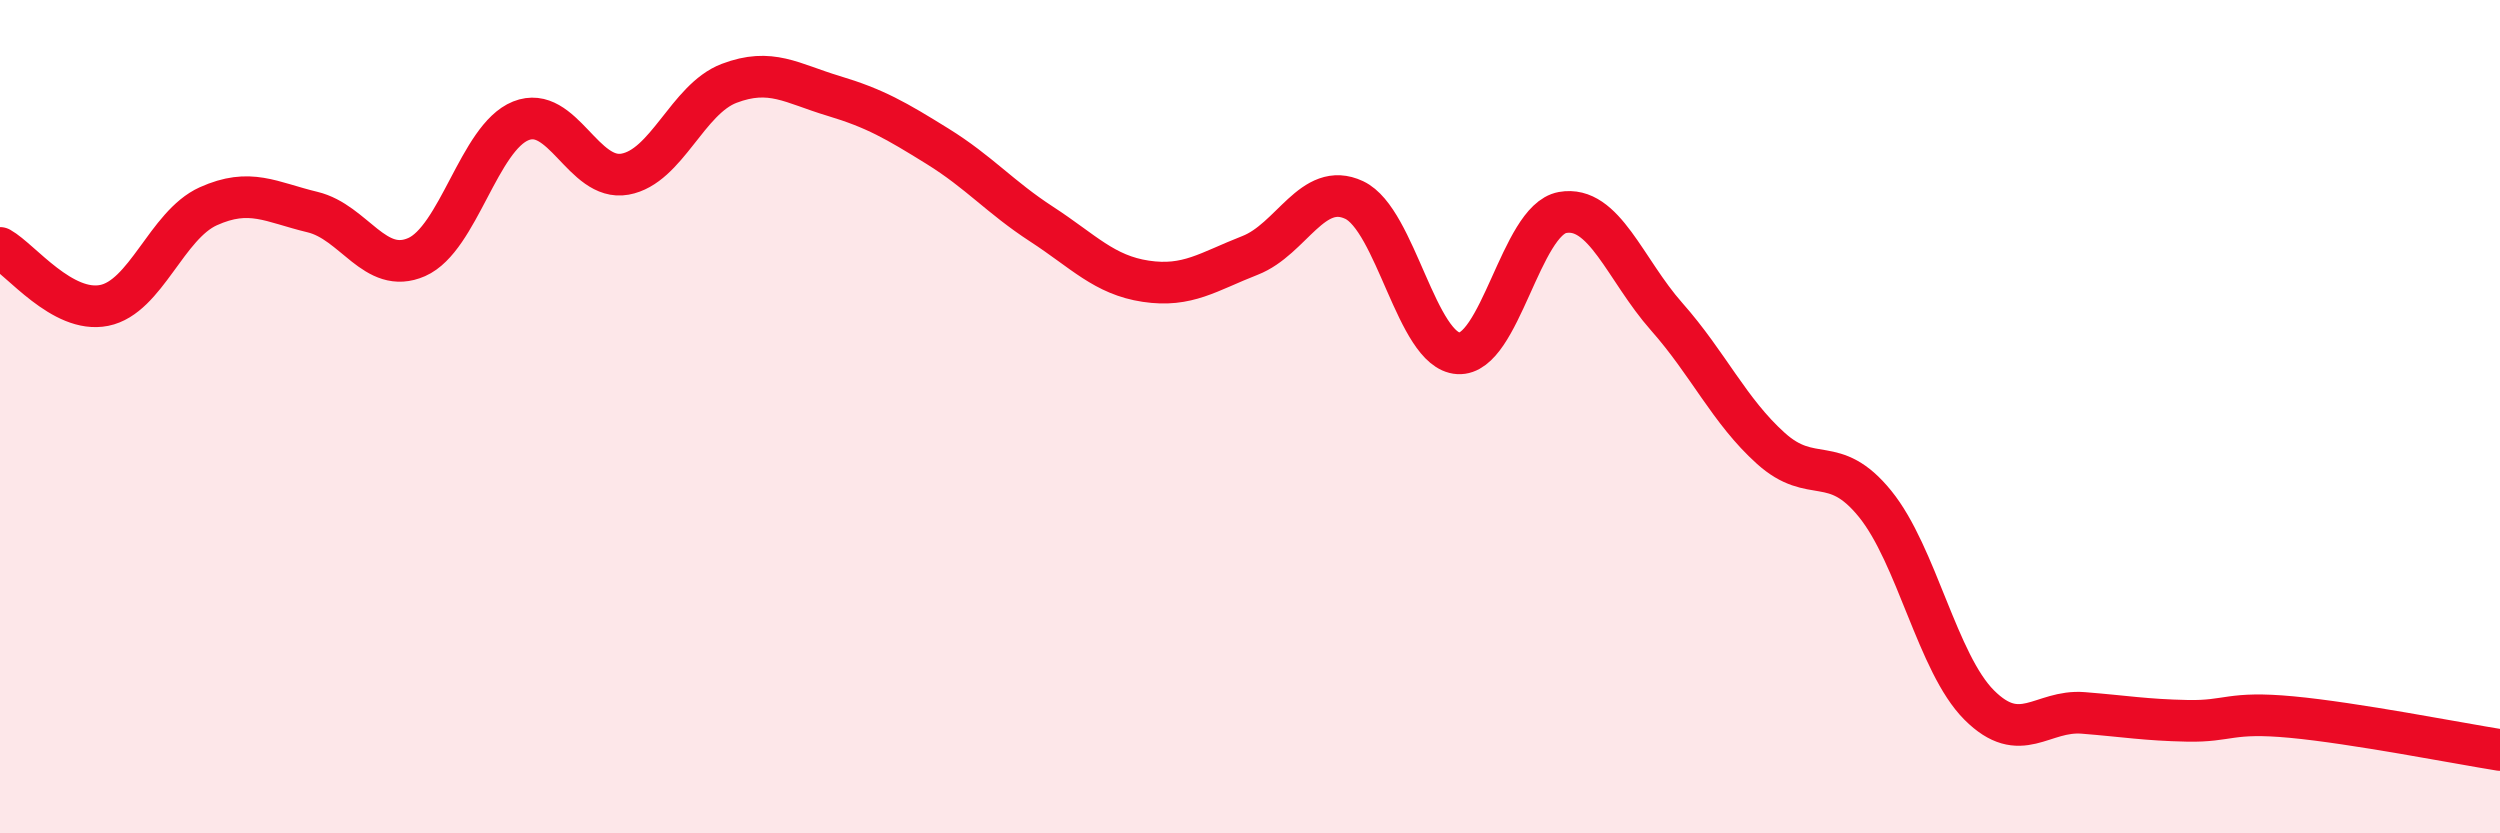
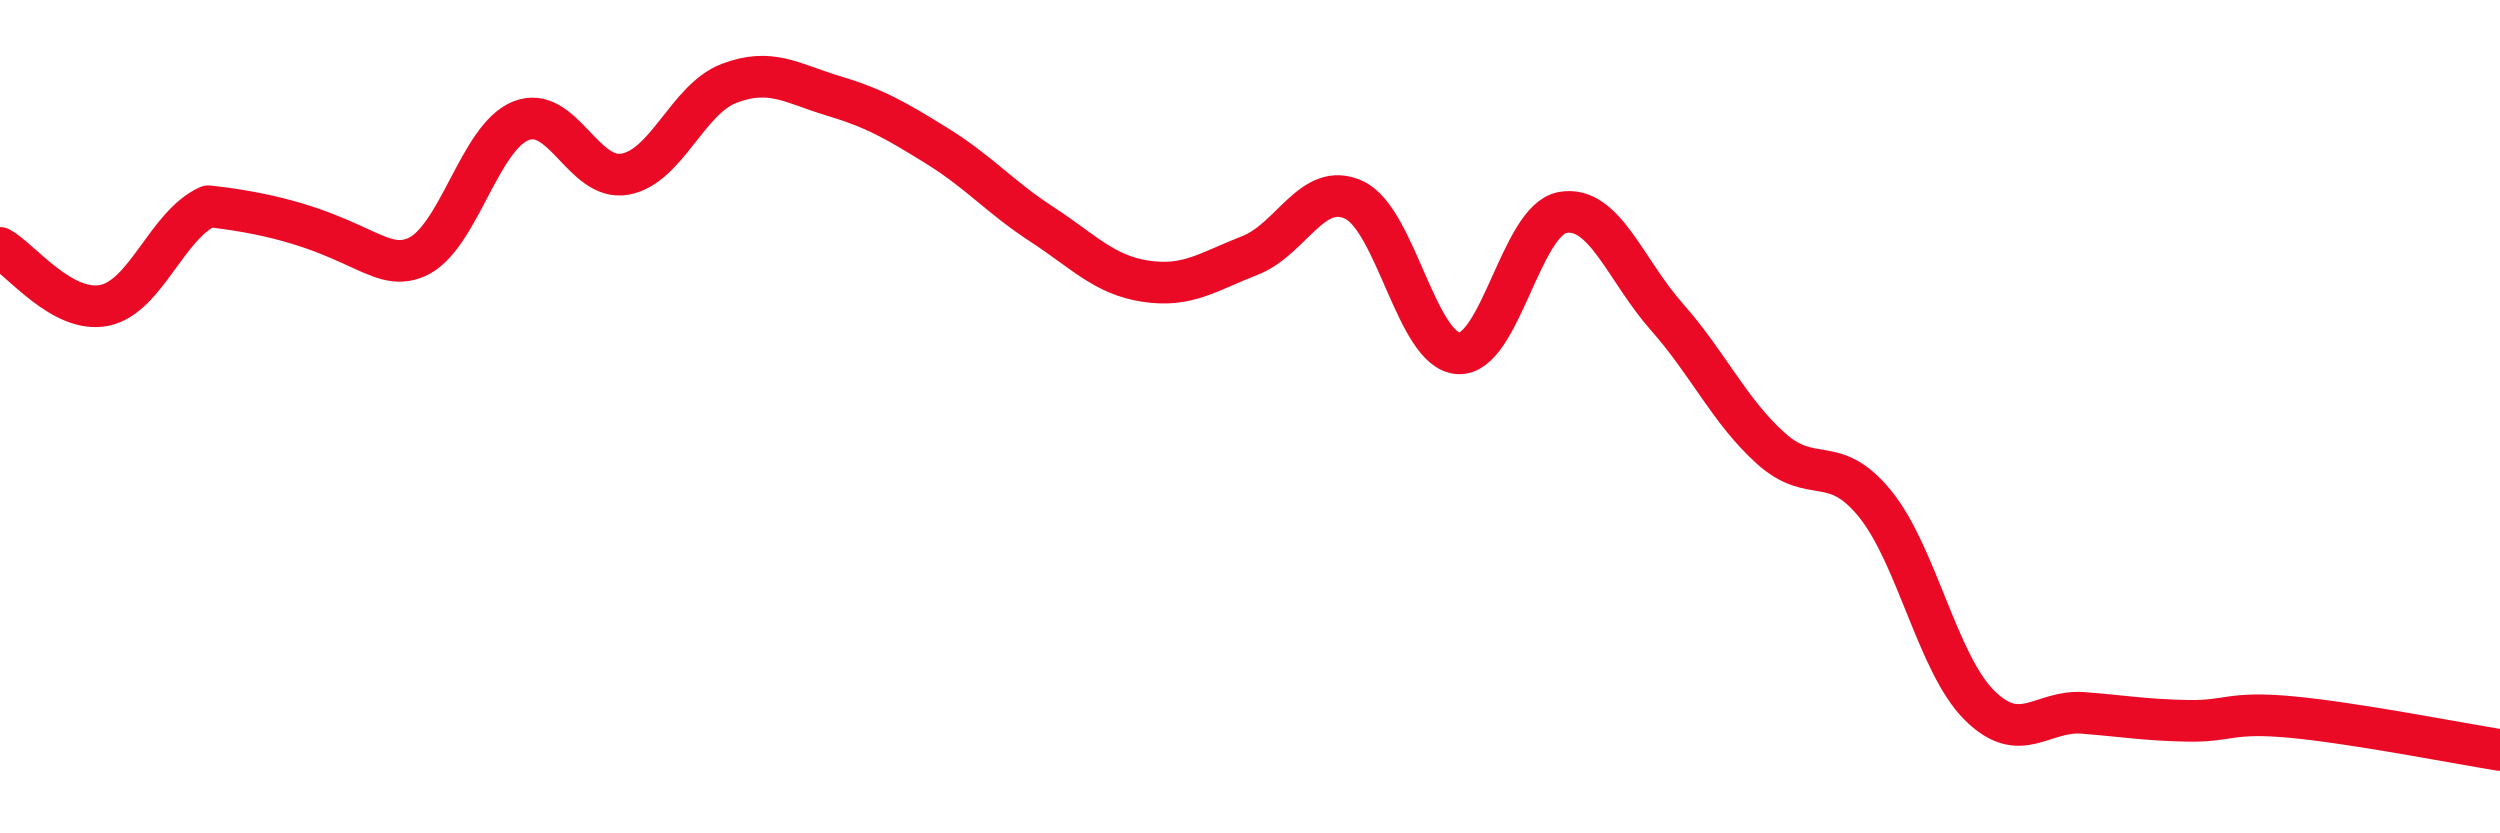
<svg xmlns="http://www.w3.org/2000/svg" width="60" height="20" viewBox="0 0 60 20">
-   <path d="M 0,5.95 C 0.5,6.23 1.5,7.53 2.5,7.33 C 3.5,7.13 4,5.4 5,4.95 C 6,4.5 6.5,4.85 7.5,5.09 C 8.5,5.33 9,6.61 10,6.17 C 11,5.73 11.5,3.3 12.5,2.9 C 13.5,2.5 14,4.36 15,4.18 C 16,4 16.5,2.38 17.5,2 C 18.5,1.62 19,2 20,2.3 C 21,2.6 21.5,2.89 22.5,3.51 C 23.5,4.13 24,4.73 25,5.38 C 26,6.03 26.5,6.6 27.5,6.75 C 28.5,6.9 29,6.52 30,6.13 C 31,5.74 31.5,4.33 32.5,4.8 C 33.5,5.27 34,8.42 35,8.48 C 36,8.54 36.5,5.28 37.5,5.1 C 38.5,4.92 39,6.47 40,7.6 C 41,8.73 41.5,9.86 42.5,10.76 C 43.5,11.66 44,10.86 45,12.09 C 46,13.32 46.5,15.92 47.5,16.92 C 48.5,17.92 49,17.03 50,17.11 C 51,17.19 51.5,17.28 52.5,17.3 C 53.5,17.32 53.5,17.07 55,17.21 C 56.5,17.35 59,17.84 60,18L60 20L0 20Z" fill="#EB0A25" opacity="0.1" stroke-linecap="round" stroke-linejoin="round" />
-   <path d="M 0,5.95 C 0.5,6.23 1.5,7.53 2.5,7.33 C 3.5,7.13 4,5.4 5,4.95 C 6,4.5 6.5,4.85 7.5,5.09 C 8.5,5.33 9,6.61 10,6.17 C 11,5.73 11.5,3.3 12.5,2.9 C 13.5,2.5 14,4.36 15,4.18 C 16,4 16.5,2.38 17.5,2 C 18.5,1.62 19,2 20,2.3 C 21,2.6 21.5,2.89 22.5,3.51 C 23.5,4.13 24,4.73 25,5.38 C 26,6.03 26.5,6.6 27.5,6.75 C 28.5,6.9 29,6.52 30,6.13 C 31,5.74 31.5,4.33 32.5,4.8 C 33.5,5.27 34,8.42 35,8.48 C 36,8.54 36.5,5.28 37.5,5.1 C 38.5,4.92 39,6.47 40,7.6 C 41,8.73 41.5,9.86 42.5,10.76 C 43.5,11.66 44,10.86 45,12.09 C 46,13.32 46.5,15.92 47.5,16.92 C 48.5,17.92 49,17.03 50,17.11 C 51,17.19 51.5,17.28 52.5,17.3 C 53.5,17.32 53.5,17.07 55,17.21 C 56.5,17.35 59,17.84 60,18" stroke="#EB0A25" stroke-width="1" fill="none" stroke-linecap="round" stroke-linejoin="round" />
+   <path d="M 0,5.95 C 0.5,6.23 1.5,7.53 2.5,7.33 C 3.5,7.13 4,5.4 5,4.95 C 8.5,5.33 9,6.61 10,6.17 C 11,5.73 11.5,3.3 12.5,2.9 C 13.5,2.5 14,4.36 15,4.18 C 16,4 16.5,2.38 17.5,2 C 18.5,1.62 19,2 20,2.3 C 21,2.6 21.5,2.89 22.5,3.51 C 23.5,4.13 24,4.73 25,5.38 C 26,6.03 26.5,6.6 27.5,6.75 C 28.5,6.9 29,6.52 30,6.13 C 31,5.74 31.5,4.33 32.5,4.8 C 33.5,5.27 34,8.42 35,8.48 C 36,8.54 36.5,5.28 37.5,5.1 C 38.5,4.92 39,6.47 40,7.6 C 41,8.73 41.5,9.86 42.5,10.76 C 43.5,11.66 44,10.86 45,12.09 C 46,13.32 46.5,15.92 47.5,16.92 C 48.5,17.92 49,17.03 50,17.11 C 51,17.19 51.5,17.28 52.5,17.3 C 53.5,17.32 53.5,17.07 55,17.21 C 56.5,17.35 59,17.84 60,18" stroke="#EB0A25" stroke-width="1" fill="none" stroke-linecap="round" stroke-linejoin="round" />
</svg>